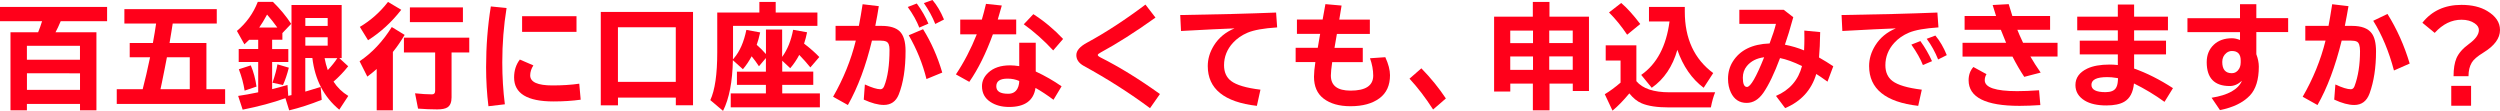
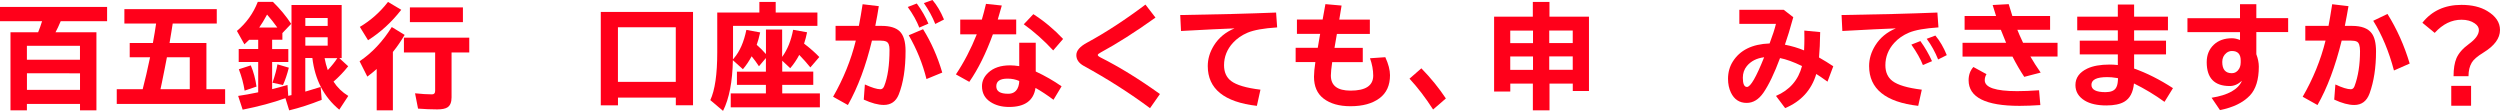
<svg xmlns="http://www.w3.org/2000/svg" id="_レイヤー_2" viewBox="0 0 543.67 24.11">
  <defs>
    <style>.cls-1{fill:#ff001a;}</style>
  </defs>
  <g id="_レイヤー_1-2">
    <path class="cls-1" d="m12.08,7.02h8.89v16.97h-3.57v-1.39H5.85v1.39h-3.57V7.02h6.01c.31-.74.59-1.54.86-2.41H0V1.51h23.29v3.1h-10.09c-.41.99-.79,1.79-1.13,2.41Zm5.32,2.94H5.85v3.03h11.54v-3.03Zm-11.54,5.98v3.6h11.54v-3.6H5.85Z" />
    <path class="cls-1" d="m37.56,5.11c-.12.78-.21,1.37-.28,1.77-.11.67-.24,1.49-.41,2.47h8.02v10.05h4.07v3.2h-23.57v-3.2h5.64c.52-1.99,1.06-4.31,1.61-6.95h-4.43v-3.1h5.04c.02-.11.03-.2.05-.29.24-1.29.46-2.61.65-3.95h-6.9V1.99h20.09v3.12h-9.58Zm3.71,7.34h-4.97c-.23,1.16-.4,2.03-.51,2.62-.27,1.39-.46,2.37-.59,2.93l-.3,1.4h6.37v-6.95Z" />
    <path class="cls-1" d="m59.18,8.66v2.01h3.52v2.82h-3.52v5.89c.97-.23,2.08-.53,3.34-.9l.16,2.36s.28-.06.71-.16V1.09h10.91v11.54h-.52l1.94,1.78c-.94,1.19-2,2.3-3.19,3.34.81,1.26,1.88,2.3,3.21,3.11l-1.96,2.99c-3.33-2.75-5.29-6.5-5.85-11.23h-1.54v7.3c.09-.03.28-.09.58-.17.69-.19,1.61-.47,2.76-.84l.23,2.8c-2.47.99-4.83,1.75-7.07,2.29l-.82-2.65c-2.7.97-5.8,1.8-9.3,2.5l-.98-2.99c1.36-.2,2.72-.44,4.07-.73l.29-.06v-6.59h-4.24v-2.82h4.24v-2.01h-1.96c-.28.28-.63.61-1.04.99l-1.63-2.91c2.04-1.71,3.56-3.82,4.54-6.32h3.29c1.55,1.51,2.87,3.1,3.97,4.78l-1.91,2v1.45h-2.23Zm-5.98,11.06c-.23-1.5-.65-3.06-1.26-4.66l2.6-.84c.6,1.4,1.01,2.94,1.24,4.61l-2.58.88Zm7.11-13.73c-.73-1.02-1.47-1.96-2.23-2.82-.64,1.18-1.21,2.12-1.71,2.82h3.94Zm-1.05,12c.56-1.65.92-2.98,1.07-4l2.48.73c-.36,1.44-.78,2.69-1.27,3.77l-2.28-.5Zm12-14.08h-4.86v1.73h4.86v-1.73Zm0,4.19h-4.86v1.83h4.86v-1.83Zm.02,7.15c.9-.97,1.59-1.84,2.07-2.6h-2.76c.14.82.38,1.69.69,2.6Z" />
    <path class="cls-1" d="m85.44,11.3v12.69h-3.52v-8.99c-.51.47-1.19,1.02-2.04,1.66l-1.68-3.34c2.71-1.82,5.04-4.3,7-7.44l2.8,1.71c-.82,1.37-1.62,2.55-2.41,3.52-.06.07-.11.13-.14.18Zm-7.19-5.45c2.33-1.37,4.38-3.18,6.13-5.43l2.88,1.71c-2.08,2.68-4.49,4.89-7.22,6.62l-1.79-2.91Zm19.95,5.56v9.75c0,1.07-.29,1.79-.88,2.18-.45.3-1.2.45-2.24.45-1.32,0-2.71-.06-4.17-.17l-.65-3.33c1.43.15,2.66.23,3.69.23.45,0,.68-.25.68-.75v-8.36h-6.79v-3.22h14.21v3.22h-3.84Zm-9.06-9.8h11.53v3.2h-11.53V1.61Z" />
-     <path class="cls-1" d="m106.22,23.1c-.34-2.71-.51-5.55-.51-8.51,0-4.52.34-8.92,1.03-13.19l3.42.35c-.62,3.83-.93,7.77-.93,11.82,0,3.18.19,6.22.56,9.11l-3.56.42Zm20.06-1.42c-1.78.25-3.75.38-5.91.38-5.72,0-8.57-1.74-8.57-5.21,0-1.52.42-2.82,1.25-3.9l2.94,1.27c-.46.72-.69,1.45-.69,2.18,0,1.45,1.61,2.18,4.83,2.18,2.13,0,4.08-.12,5.84-.38l.31,3.48Zm-12.74-18.15h11.83v3.4h-11.83v-3.4Z" />
    <path class="cls-1" d="m150.71,2.6v20.29h-3.74v-1.66h-12.58v1.68h-3.74V2.6h20.07Zm-16.33,3.33v11.88h12.58V5.93h-12.58Z" />
    <path class="cls-1" d="m170.09,20.31h8.21v3.03h-19.39v-3.03h7.65v-1.85h-6.3v-2.88h6.3v-2.96l-1.51,1.79c-.48-.74-1.01-1.46-1.59-2.17-.56,1.04-1.19,1.98-1.9,2.81l-2.18-1.96c-.09,4.68-.8,8.36-2.14,11.02l-2.77-2.34c1.01-2.16,1.51-5.63,1.51-10.39V2.72h9.16V.42h3.55v2.3h9.07v2.91h-18.35v5.75c0,.62,0,1.13-.02,1.54.07-.08.15-.17.23-.27,1.27-1.49,2.16-3.54,2.69-6.15l3,.55c-.23,1.05-.48,1.95-.75,2.7.69.59,1.36,1.26,2.01,2.01v-5.33h3.52v5.95c1.15-1.58,1.95-3.55,2.39-5.9l3.03.54c-.16.82-.38,1.65-.65,2.47.06.05.11.09.16.12,1.26.97,2.31,1.9,3.15,2.79l-1.94,2.26c-.76-.94-1.57-1.85-2.42-2.72-.57,1.09-1.23,2.05-1.96,2.89l-1.74-1.63v2.37h6.75v2.88h-6.75v1.85Z" />
    <path class="cls-1" d="m181.72,5.63h5.06c.28-1.45.55-3.02.81-4.71l3.52.42c-.18,1.21-.43,2.64-.76,4.29h1.38c1.78,0,3.08.39,3.9,1.16.86.82,1.3,2.25,1.3,4.28,0,3.86-.5,7.02-1.49,9.5-.61,1.5-1.69,2.25-3.25,2.25-1.21,0-2.66-.39-4.35-1.16l.24-3.29c1.52.69,2.64,1.04,3.38,1.04.36,0,.64-.23.82-.68.77-1.91,1.16-4.57,1.16-7.96,0-.95-.24-1.52-.71-1.73-.3-.14-.74-.21-1.32-.21h-1.79c-1.31,5.47-3.05,10.14-5.23,14.01l-3.22-1.8c2.25-3.92,3.9-7.98,4.94-12.21h-4.4v-3.2Zm18.2.38c-.55-1.43-1.39-2.93-2.51-4.49l1.96-.76c1.07,1.46,1.91,2.92,2.53,4.38l-1.99.87Zm1.56,11.18c-.83-3.34-2.12-6.52-3.86-9.52l3.12-1.32c1.77,2.84,3.16,5.99,4.17,9.43l-3.43,1.41Zm1.91-11.98c-.61-1.53-1.43-3.04-2.48-4.54l1.87-.67c.95,1.1,1.79,2.51,2.51,4.24l-1.89.97Z" />
    <path class="cls-1" d="m208.81,4.26h4.71c.32-1.08.62-2.22.9-3.42l3.44.36c-.27.98-.56,1.99-.88,3.05h4.01v3.21h-5.07c-1.5,4.13-3.21,7.58-5.13,10.34l-2.91-1.62c1.75-2.62,3.27-5.53,4.54-8.72h-3.6v-3.21Zm12.83,5.04h3.6v6.25c2.04.95,3.92,2.03,5.62,3.22l-1.76,2.93c-1.36-1.02-2.67-1.88-3.91-2.58-.41,2.76-2.33,4.14-5.74,4.14-1.6,0-2.95-.36-4.06-1.09-1.23-.8-1.84-1.94-1.84-3.43,0-1.11.45-2.08,1.36-2.93,1.14-1.07,2.72-1.6,4.75-1.6.58,0,1.24.06,1.99.17v-5.09Zm0,8.31c-.74-.34-1.59-.51-2.53-.51-1.63,0-2.45.55-2.45,1.66s.86,1.63,2.59,1.63c.94,0,1.62-.38,2.02-1.14.16-.3.27-.64.33-1.02.05-.4.06-.61.04-.63Zm7.39-6.65c-1.96-2.13-4.09-4.02-6.39-5.68l2.08-2.2c2.36,1.51,4.51,3.31,6.47,5.39l-2.16,2.5Z" />
    <path class="cls-1" d="m250.09,23.52c-4.43-3.29-9.23-6.35-14.39-9.18-1.09-.6-1.63-1.38-1.63-2.36s.79-1.88,2.36-2.72c3.97-2.15,8.2-4.9,12.67-8.26l2.18,2.83c-4.44,3.17-8.4,5.68-11.88,7.56-.45.24-.67.43-.67.57,0,.16.23.35.67.57,4.1,2.07,8.38,4.71,12.85,7.92l-2.16,3.08Z" />
    <path class="cls-1" d="m256.68,3.27c7.83-.12,14.78-.3,20.83-.54l.23,3.23c-2.92.19-5.05.57-6.41,1.14-1.28.54-2.34,1.28-3.19,2.2-1.3,1.42-1.95,3.05-1.95,4.89,0,1.5.51,2.64,1.53,3.42,1.17.89,3.3,1.52,6.39,1.89l-.78,3.52c-7.12-.82-10.68-3.71-10.68-8.66,0-1.53.44-3.02,1.33-4.46,1.04-1.68,2.54-2.92,4.49-3.73-2.77.1-6.34.28-10.72.52l-.92.05-.17-3.48Z" />
    <path class="cls-1" d="m288.24.9l3.51.31-.5,3.05h6.65v3.12h-7.17l-.52,3.03h6.15v3.1h-6.65c-.19,1.31-.29,2.28-.29,2.92,0,2.19,1.43,3.28,4.29,3.28,3.28,0,4.92-1.09,4.92-3.27,0-1.2-.23-2.46-.7-3.77l3.33-.23c.68,1.49,1.02,2.79,1.02,3.92,0,2.2-.76,3.88-2.29,5.01-1.55,1.15-3.65,1.73-6.3,1.73-2.45,0-4.4-.55-5.85-1.66-1.4-1.07-2.09-2.65-2.09-4.76,0-.8.1-1.86.3-3.19h-4.29v-3.1h4.81l.52-3.03h-5.05v-3.12h5.59l.61-3.37Z" />
    <path class="cls-1" d="m311.65,23.81c-1.66-2.58-3.38-4.82-5.13-6.7l2.58-2.25c2.04,2.08,3.81,4.27,5.33,6.55l-2.77,2.4Z" />
    <path class="cls-1" d="m333.34,3.62V.42h3.62v3.2h8.59v16.17h-3.52v-1.61h-5.06v5.81h-3.62v-5.81h-4.91v1.72h-3.52V3.62h8.43Zm-4.91,3.03v2.73h4.95v-2.73h-4.95Zm0,5.63v2.91h4.95v-2.91h-4.95Zm13.59-2.91v-2.73h-5.11v2.73h5.11Zm0,5.81v-2.91h-5.11v2.91h5.11Z" />
-     <path class="cls-1" d="m355.86,17.65c1.35,1.62,3.75,2.42,7.19,2.42h9.94c-.36.86-.67,1.96-.93,3.29h-9.11c-2.58,0-4.57-.3-5.98-.91-.94-.4-1.82-1.12-2.64-2.14-1.27,1.53-2.49,2.79-3.66,3.75l-1.68-3.57c1.07-.64,2.22-1.48,3.43-2.52v-4.8h-3.23v-3.31h6.67v7.78Zm-2.01-10.1c-1.23-1.84-2.55-3.46-3.94-4.84l2.65-2.06c1.23,1.04,2.61,2.56,4.14,4.57l-2.86,2.34Zm12.54-6.03v1.02c0,5.85,2.06,10.3,6.18,13.35l-2.08,3.2c-2.58-1.94-4.48-4.69-5.72-8.25-1.03,3.62-2.88,6.37-5.57,8.25l-2.29-2.8c3.4-2.37,5.45-6.24,6.16-11.62h-4.47V1.51h7.79Z" />
    <path class="cls-1" d="m378.25,2.13h9.65l2.08,1.61c-.67,2.46-1.28,4.46-1.82,5.98,1.48.29,2.87.7,4.17,1.24.05-.99.07-1.88.07-2.65,0-.44,0-.99-.02-1.66l3.45.33c-.03,2.23-.12,4.07-.25,5.52,1.12.64,2.16,1.28,3.1,1.91l-1.26,3.35-.16-.12c-.93-.67-1.69-1.19-2.28-1.55-1.05,3.5-3.31,5.97-6.77,7.42l-1.99-2.65c2.98-1.28,4.86-3.45,5.66-6.5-1.86-.9-3.45-1.47-4.78-1.73-1.24,3.33-2.45,5.85-3.63,7.56-1.02,1.46-2.23,2.19-3.63,2.19-1.56,0-2.7-.75-3.42-2.24-.42-.88-.63-1.88-.63-2.99,0-1.4.34-2.64,1.02-3.73,1.55-2.5,4.22-3.83,8.02-3.97.67-1.77,1.13-3.19,1.38-4.26h-7.96v-3.05Zm5.4,10.32c-1.62.2-2.88.84-3.77,1.92-.58.71-.87,1.56-.87,2.54,0,1.33.3,2,.9,2,.78,0,2.02-2.16,3.74-6.47Z" />
    <path class="cls-1" d="m400.49,3.27c7.83-.12,14.78-.3,20.83-.54l.23,3.23c-2.92.19-5.05.57-6.41,1.14-1.28.54-2.34,1.28-3.18,2.2-1.3,1.42-1.95,3.05-1.95,4.89,0,1.5.51,2.64,1.53,3.42,1.17.89,3.3,1.52,6.39,1.89l-.78,3.52c-7.12-.82-10.68-3.71-10.68-8.66,0-1.53.44-3.02,1.33-4.46,1.04-1.68,2.54-2.92,4.49-3.73-2.77.1-6.34.28-10.72.52l-.92.05-.17-3.48Zm17.68,10.88c-.51-1.3-1.34-2.78-2.51-4.45l1.96-.77c1.01,1.4,1.85,2.85,2.53,4.37l-1.99.85Zm3.31-1.22c-.64-1.6-1.46-3.1-2.48-4.49l1.88-.71c.99,1.18,1.81,2.6,2.48,4.26l-1.88.94Z" />
    <path class="cls-1" d="m427.24,3.48h6.84c-.19-.6-.44-1.39-.74-2.39l3.49-.19c.11.4.35,1.17.71,2.31l.08.27h8.21v3h-7.12c.21.56.62,1.5,1.24,2.82h7.5v3h-5.9c.66,1.14,1.4,2.3,2.23,3.48l-3.57.93c-.9-1.36-1.76-2.83-2.56-4.41h-10.86v-3h9.47c-.31-.72-.69-1.66-1.14-2.82h-7.88v-3Zm16.47,19.37c-1.65.11-3.15.17-4.52.17-7.39,0-11.08-1.86-11.08-5.57,0-1.16.35-2.12,1.04-2.88l2.85,1.56c-.25.39-.38.83-.38,1.32,0,1.58,2.35,2.37,7.05,2.37,1.35,0,2.93-.06,4.76-.19l.28,3.22Z" />
    <path class="cls-1" d="m460.58.99h3.52v2.63h7.36v2.98h-7.36v2.25h6.94v2.98h-6.94v3.08c2.75.97,5.57,2.39,8.45,4.26l-1.84,2.98c-2.08-1.51-4.29-2.84-6.64-4-.19,1.94-.89,3.26-2.1,3.97-.91.54-2.22.81-3.91.81-1.96,0-3.52-.35-4.67-1.04-1.37-.83-2.05-1.96-2.05-3.39,0-1.58.87-2.78,2.6-3.6,1.22-.57,2.83-.86,4.84-.86.54,0,1.13.03,1.78.1v-2.31h-8.28v-2.98h8.28v-2.25h-8.83v-2.98h8.83V.99Zm0,16c-.07,0-.53-.07-1.36-.18-.22-.02-.54-.04-.98-.04-2.28,0-3.42.56-3.42,1.68,0,1.06,1.02,1.59,3.05,1.59,1.16,0,1.92-.31,2.29-.93.19-.31.32-.72.38-1.23.06-.58.08-.88.04-.88Z" />
    <path class="cls-1" d="m487.13.92h3.55v3.03h6.92v3.03h-6.92v4.81c.36.96.54,1.86.54,2.7,0,2.83-.65,4.92-1.95,6.29-1.48,1.55-3.65,2.6-6.5,3.16l-1.82-2.68c3.58-.57,5.79-1.8,6.6-3.69-.84.76-1.72,1.14-2.65,1.14-3.34,0-5.01-1.73-5.01-5.18,0-1.58.52-2.85,1.56-3.82,1-.93,2.31-1.39,3.92-1.39.56,0,1.15.13,1.76.38v-1.71h-11.43v-3.03h11.43V.92Zm.15,12.73v-.5c0-1.37-.63-2.06-1.9-2.06-.44,0-.84.14-1.2.42-.61.49-.91,1.14-.91,1.95,0,1.64.69,2.46,2.08,2.46.67,0,1.19-.32,1.57-.94.23-.39.35-.83.35-1.33Z" />
    <path class="cls-1" d="m501.32,5.63h5.06c.2-1.03.45-2.49.74-4.36l.05-.35,3.55.42c-.24,1.42-.5,2.85-.79,4.29h1.56c2.05,0,3.47.53,4.26,1.59.64.83.96,2.16.96,3.97,0,3.5-.47,6.54-1.4,9.12-.61,1.68-1.72,2.52-3.34,2.52-1.22,0-2.67-.39-4.35-1.17l.25-3.29c1.48.69,2.6,1.04,3.37,1.04.36,0,.63-.23.8-.68.79-2.13,1.19-4.67,1.19-7.62,0-1.15-.23-1.84-.69-2.06-.3-.15-.75-.22-1.34-.22h-1.96c-1.4,5.67-3.16,10.34-5.26,14.01l-3.22-1.8c2.26-3.9,3.92-7.97,4.97-12.21h-4.4v-3.2Zm19.29,9.7c-1.09-4.13-2.59-7.74-4.51-10.81l3.1-1.49c2.06,3.3,3.67,6.9,4.83,10.79l-3.43,1.51Z" />
    <path class="cls-1" d="m526.8,4.94c2.04-2.58,4.87-3.88,8.48-3.88,2.26,0,4.13.44,5.59,1.32,1.87,1.11,2.8,2.49,2.8,4.14,0,1.81-1.2,3.44-3.6,4.91-1.31.8-2.16,1.53-2.54,2.18-.47.79-.71,1.78-.71,2.96h-3.25c0-1.64.22-2.94.63-3.91.48-1.1,1.38-2.13,2.72-3.1,1.44-1.05,2.16-2.06,2.16-3.03,0-.54-.3-1.03-.91-1.45-.74-.52-1.7-.79-2.87-.79-2.15,0-4.09.95-5.83,2.86l-2.68-2.2Zm6.27,13.73h4.31v4.32h-4.31v-4.32Z" />
  </g>
</svg>